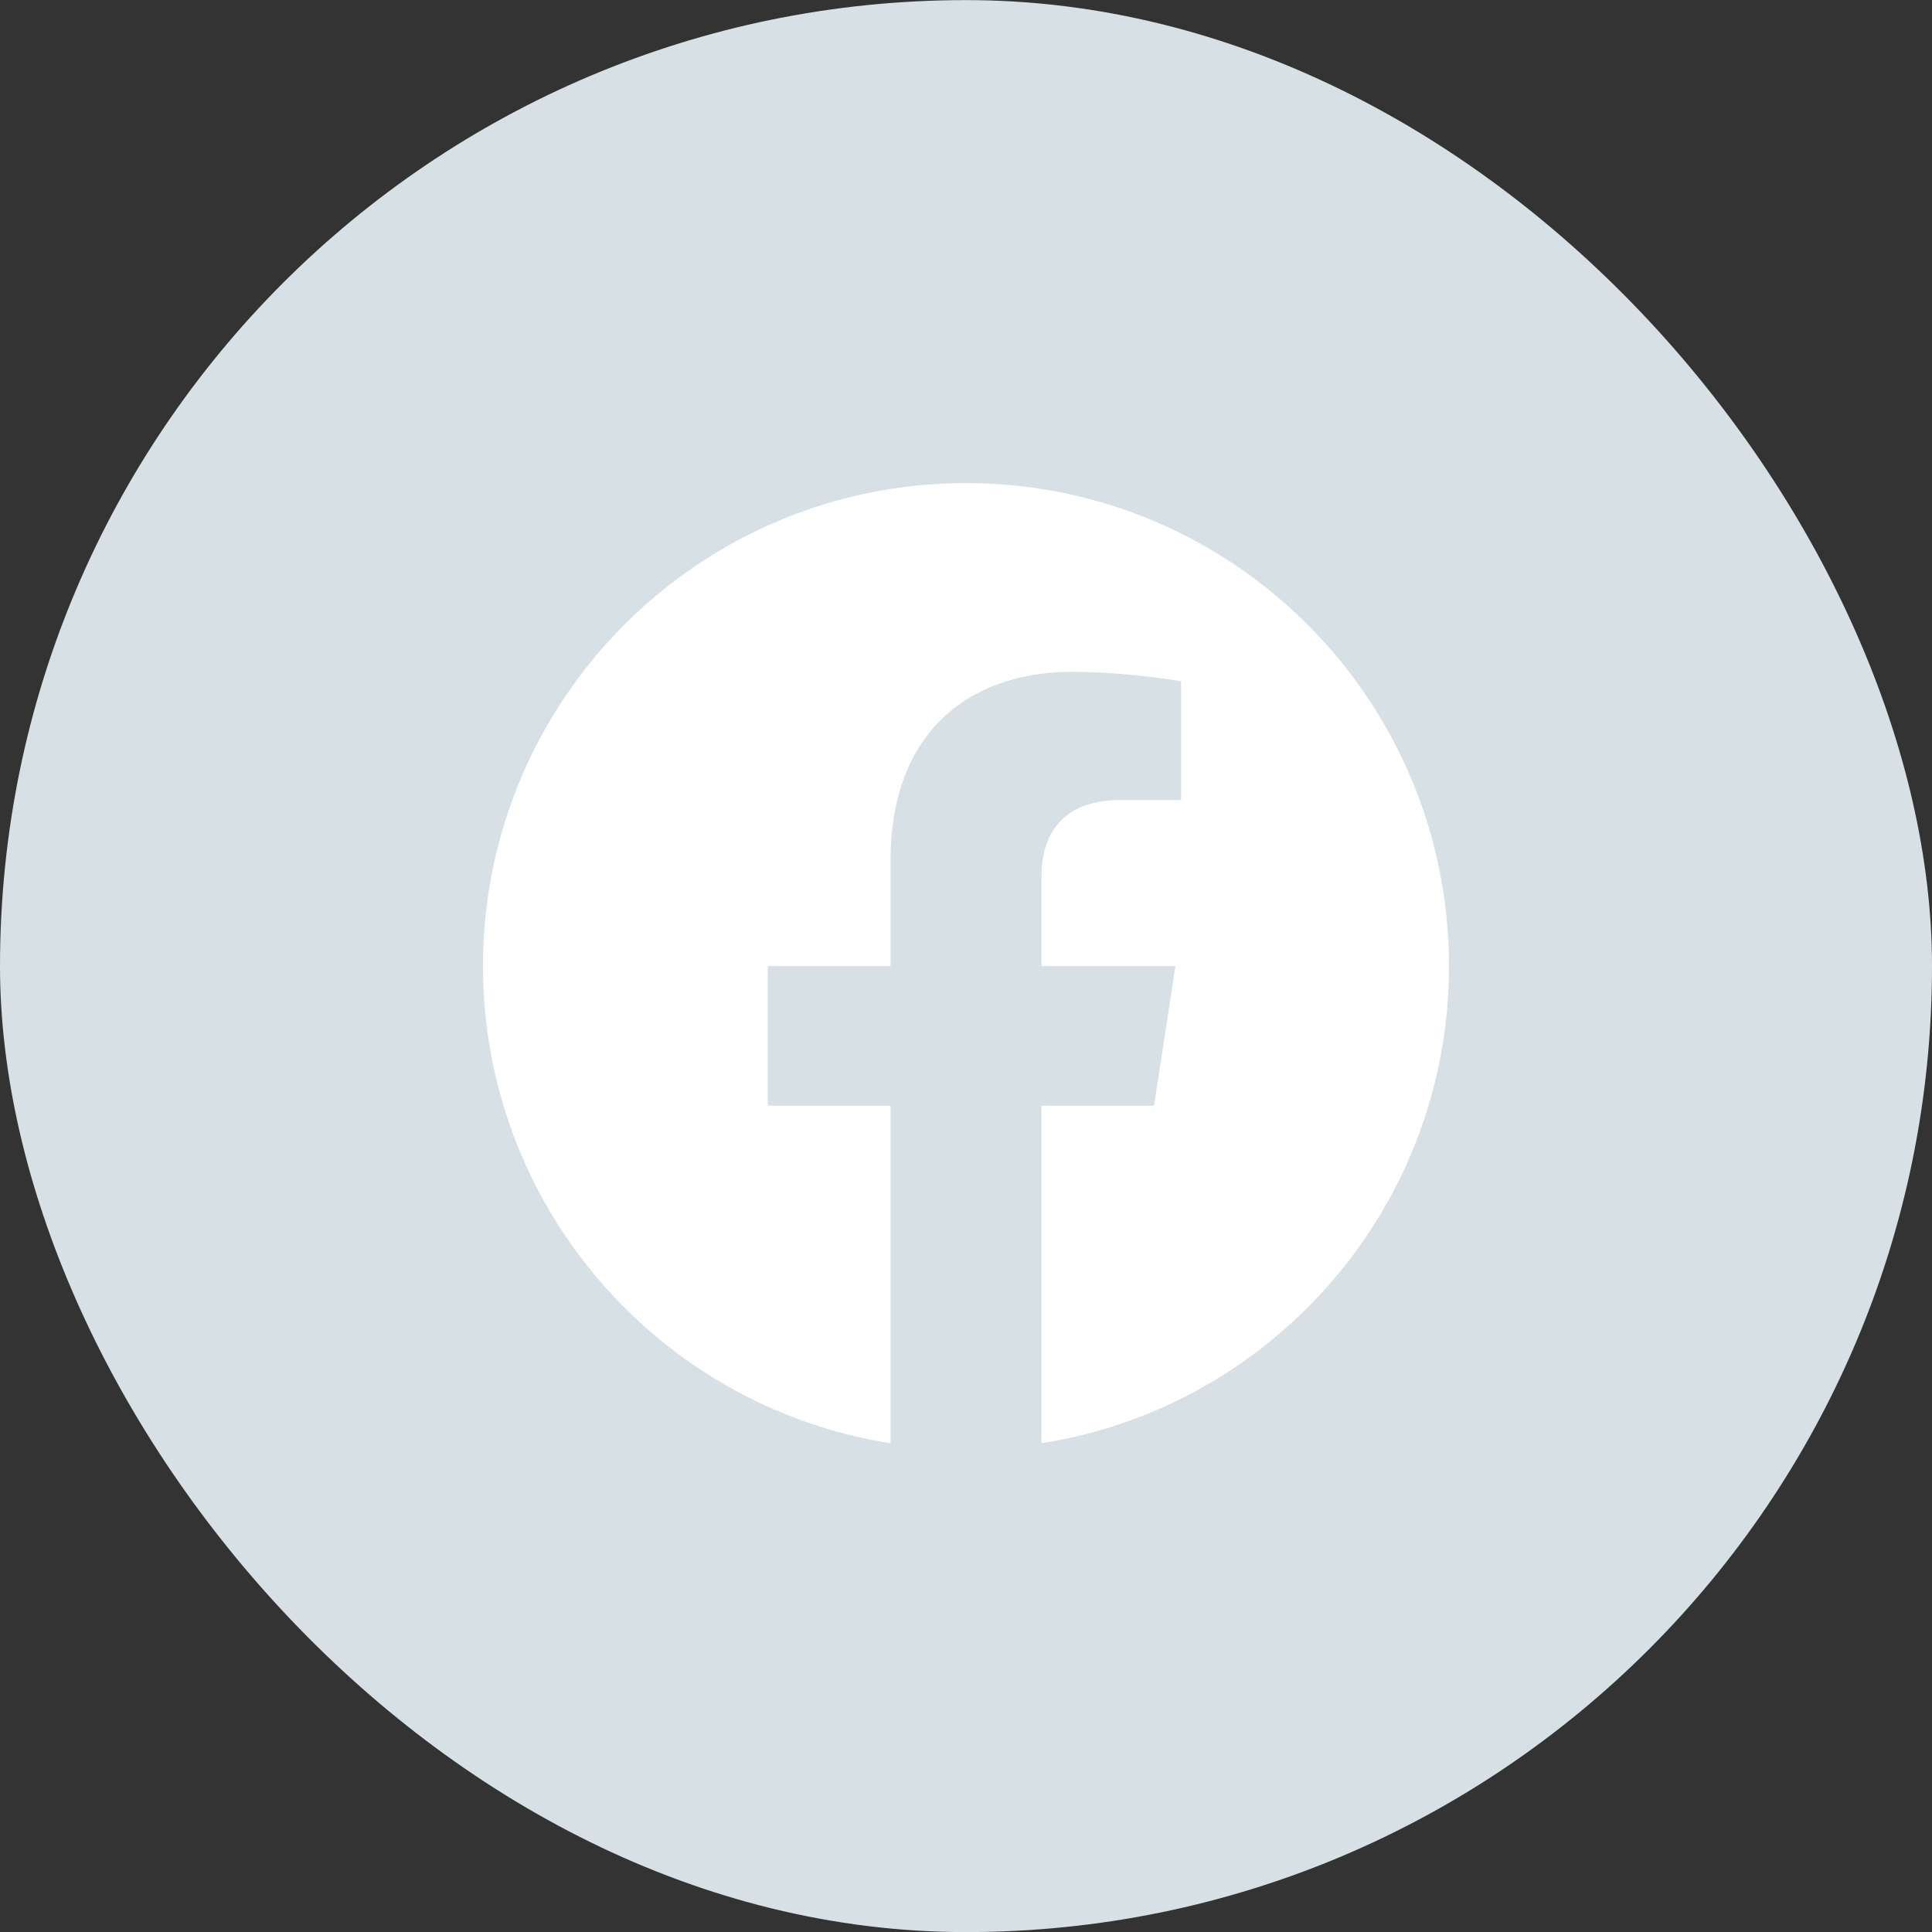
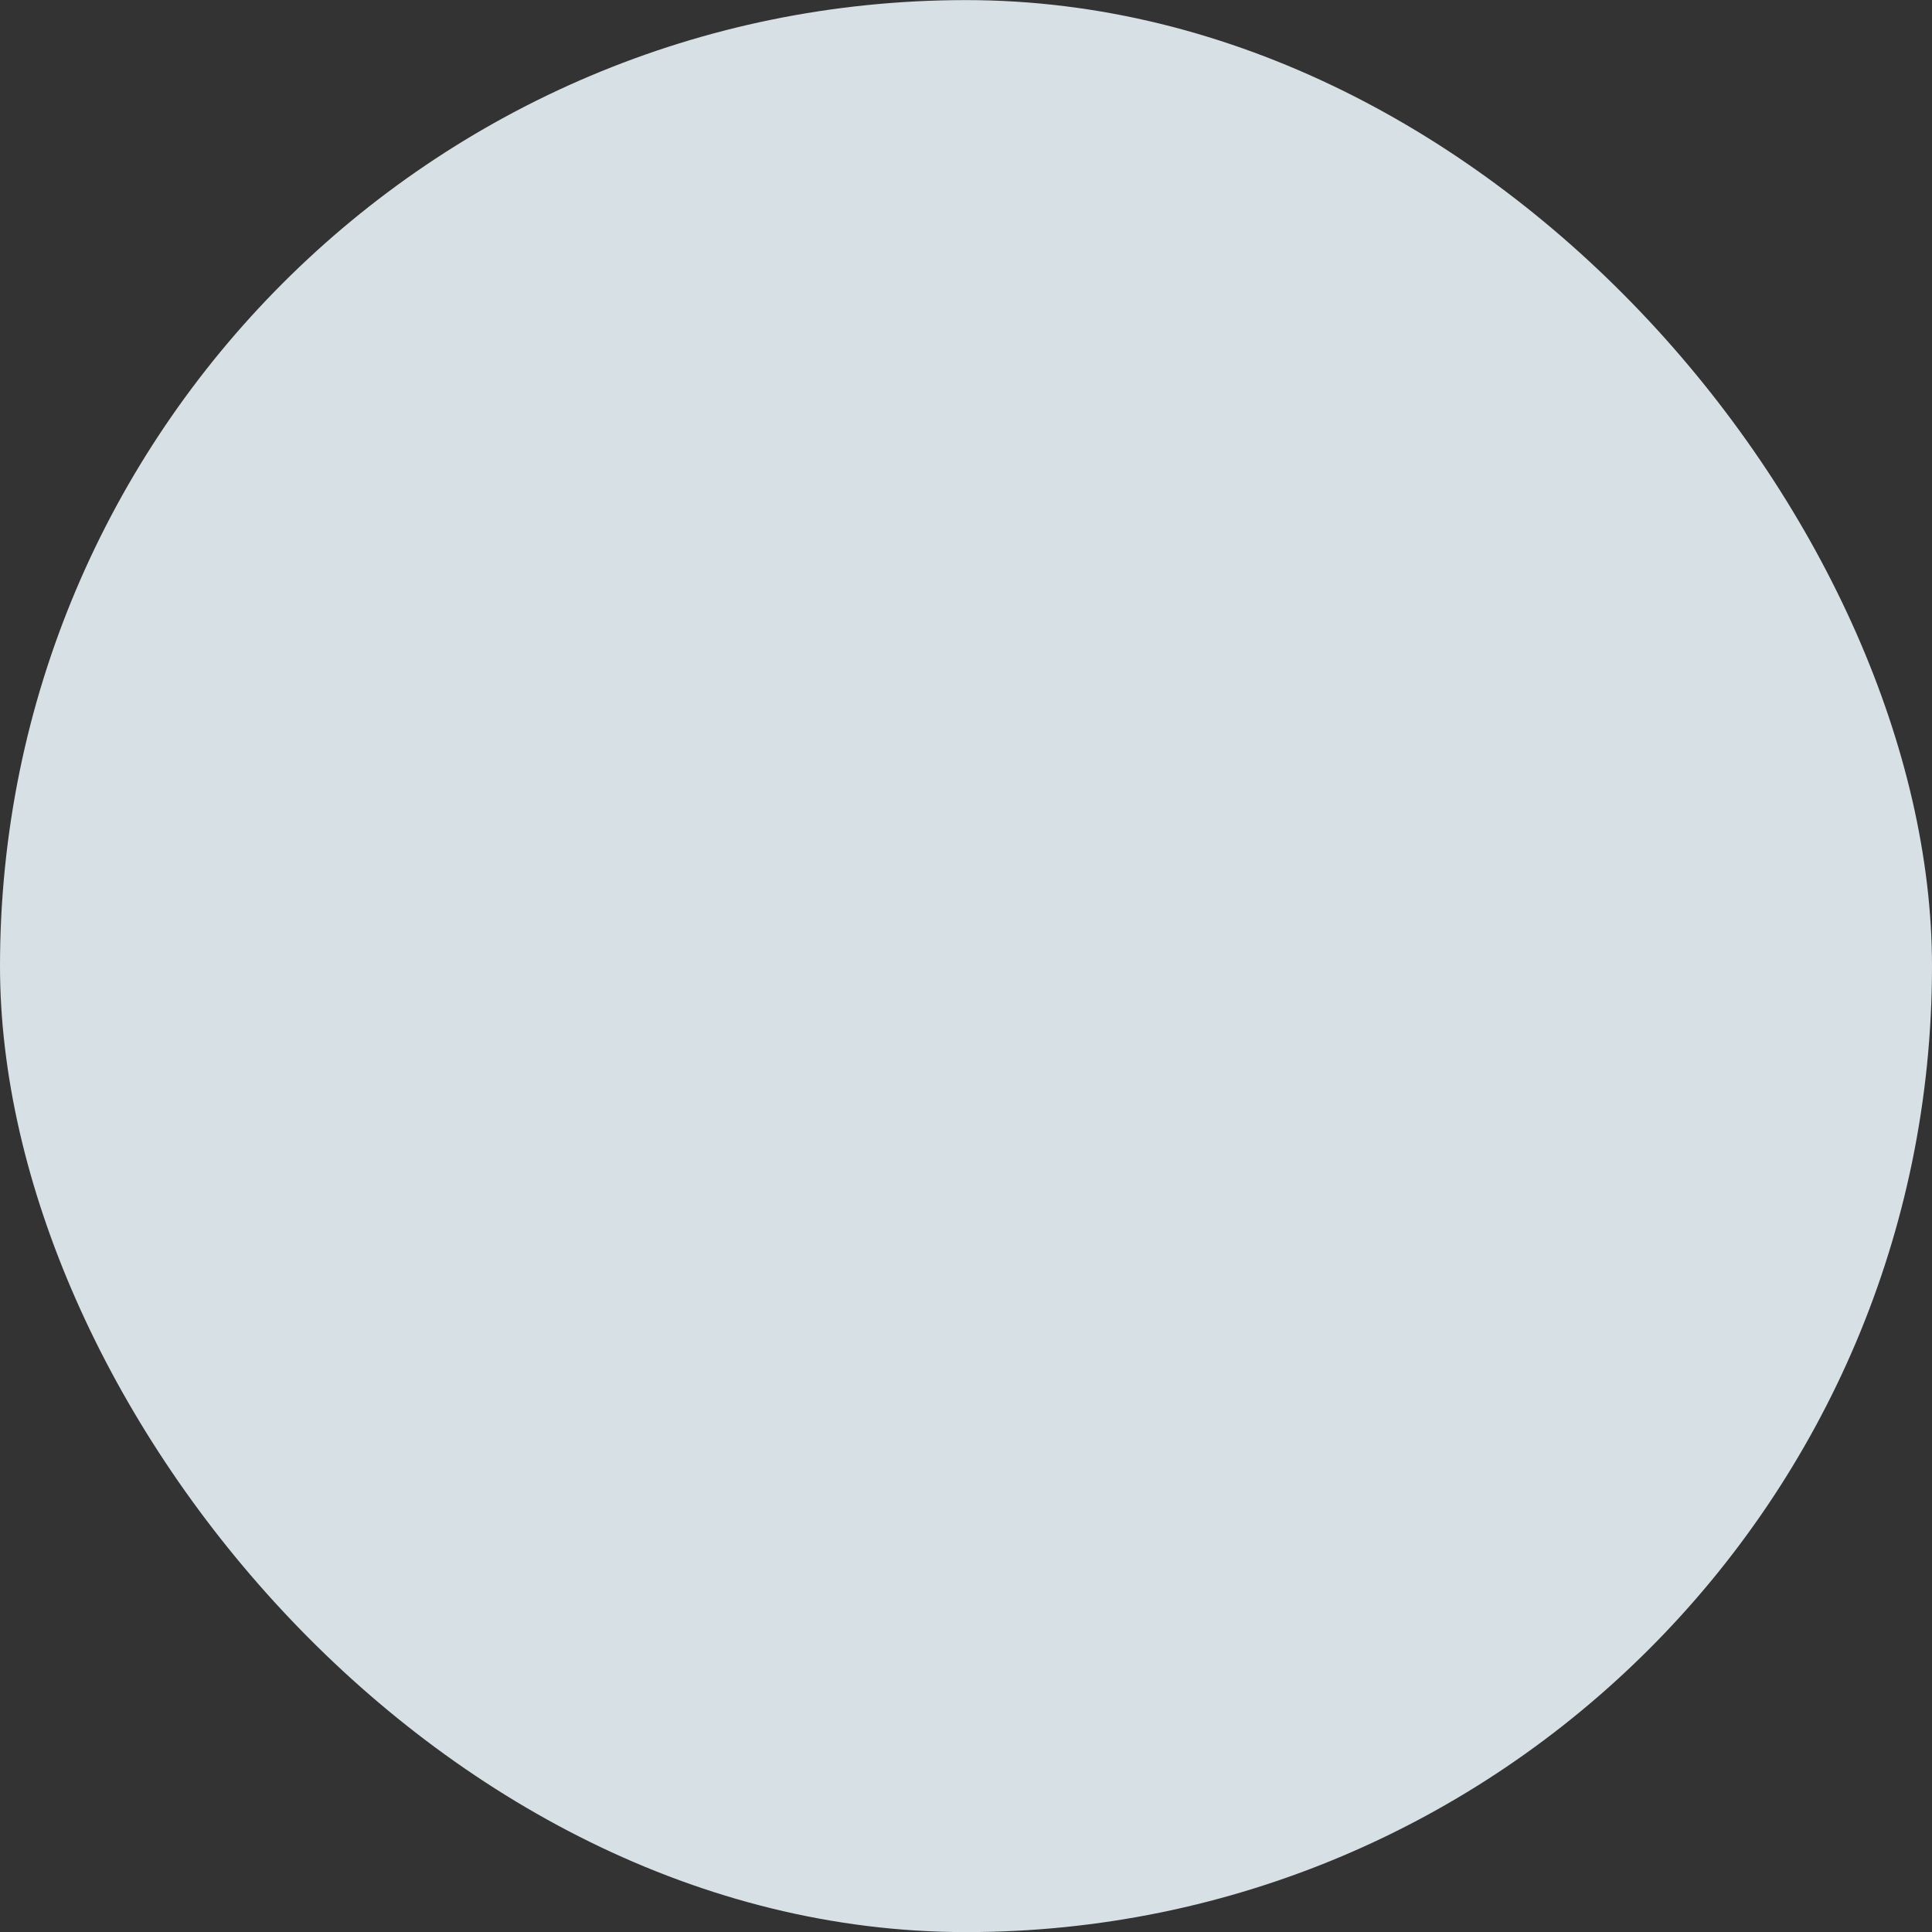
<svg xmlns="http://www.w3.org/2000/svg" width="40" height="40" viewBox="0 0 40 40" fill="none">
  <rect x="0" y="0" width="40" height="40" fill="#333333" stroke="none" />
  <rect y="0.002" width="40" height="40" rx="20" fill="#D7E0E5" />
  <g clip-path="url(#clip0_229_833)">
    <path d="M20 10.002C14.477 10.002 10 14.479 10 20.002C10 24.993 13.657 29.13 18.438 29.881V22.892H15.898V20.002H18.438V17.799C18.438 15.293 19.93 13.909 22.215 13.909C23.309 13.909 24.453 14.104 24.453 14.104V16.564H23.193C21.95 16.564 21.563 17.335 21.563 18.126V20.002H24.336L23.893 22.892H21.563V29.881C26.343 29.131 30 24.992 30 20.002C30 14.479 25.523 10.002 20 10.002Z" fill="white" />
  </g>
  <defs>
    <clipPath id="clip0_229_833">
-       <rect width="24" height="24" fill="white" transform="translate(8 8.002)" />
-     </clipPath>
+       </clipPath>
  </defs>
</svg>